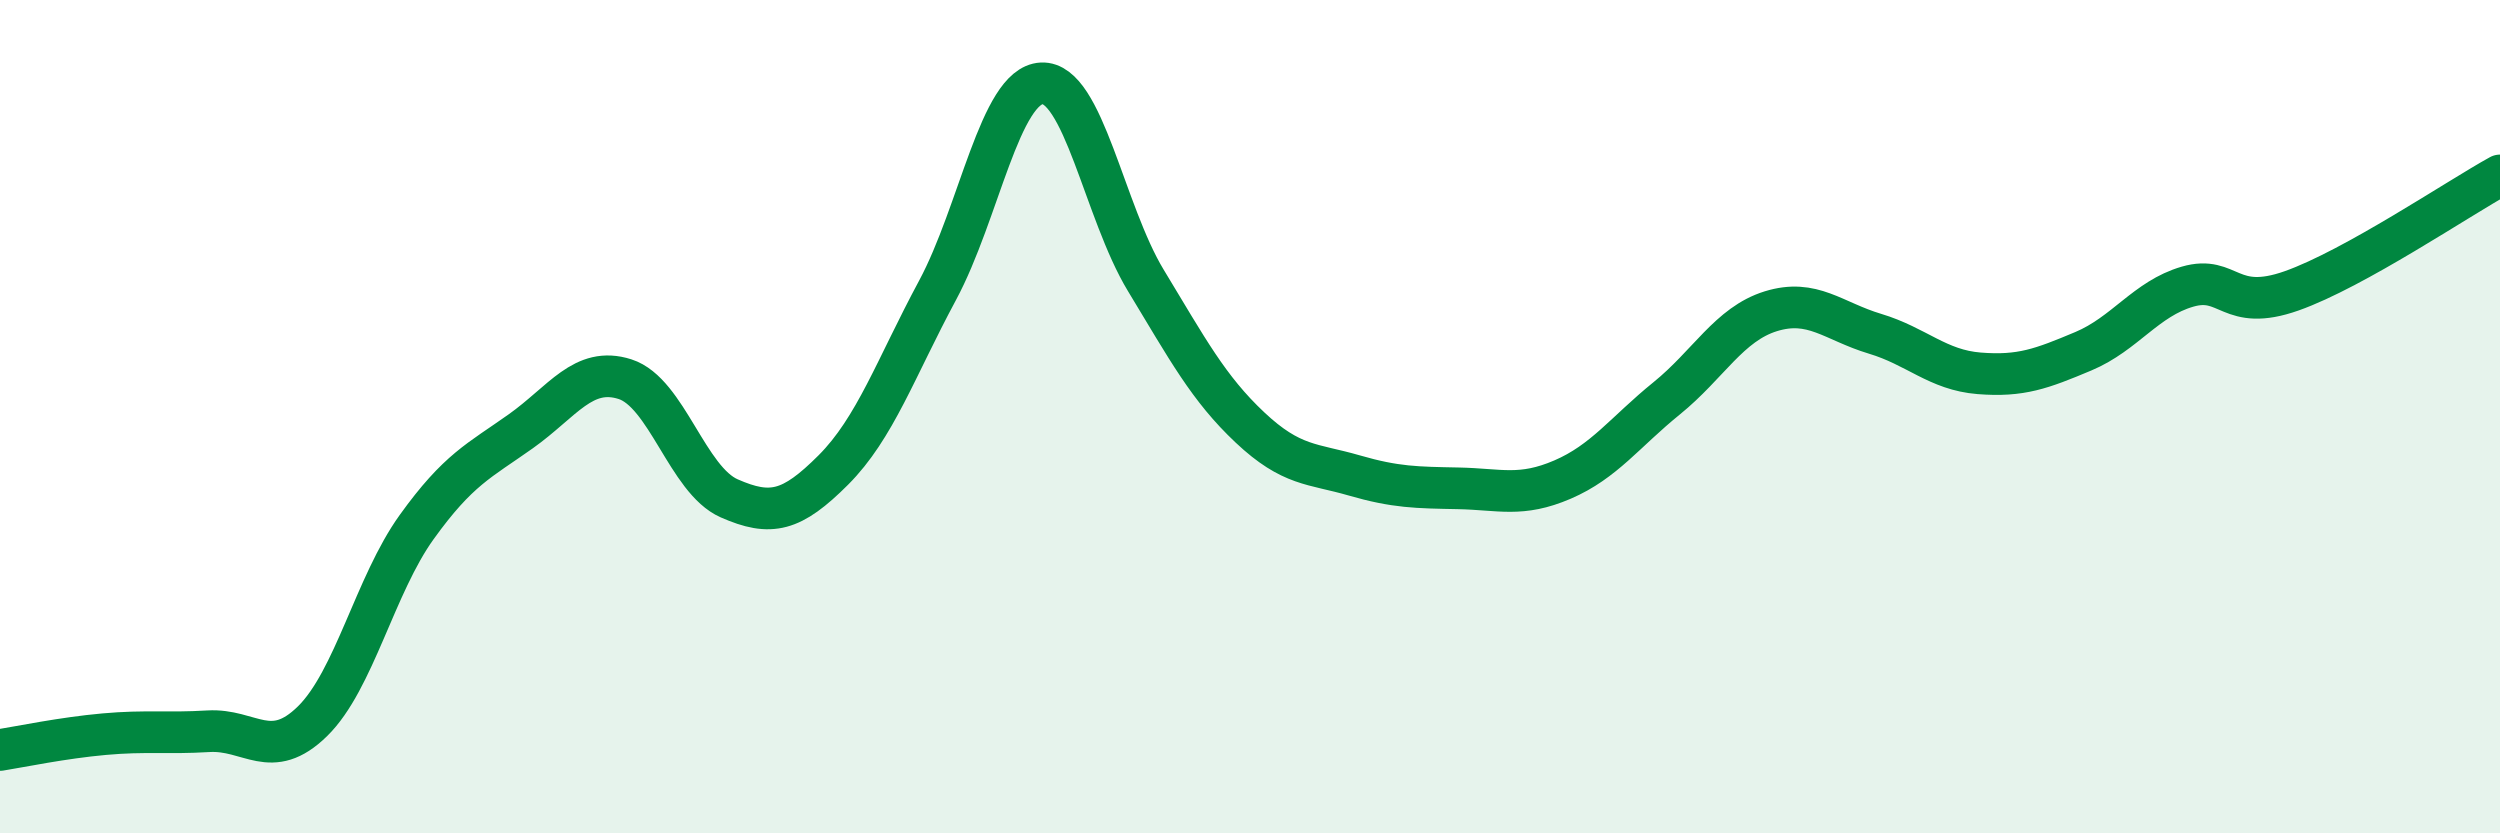
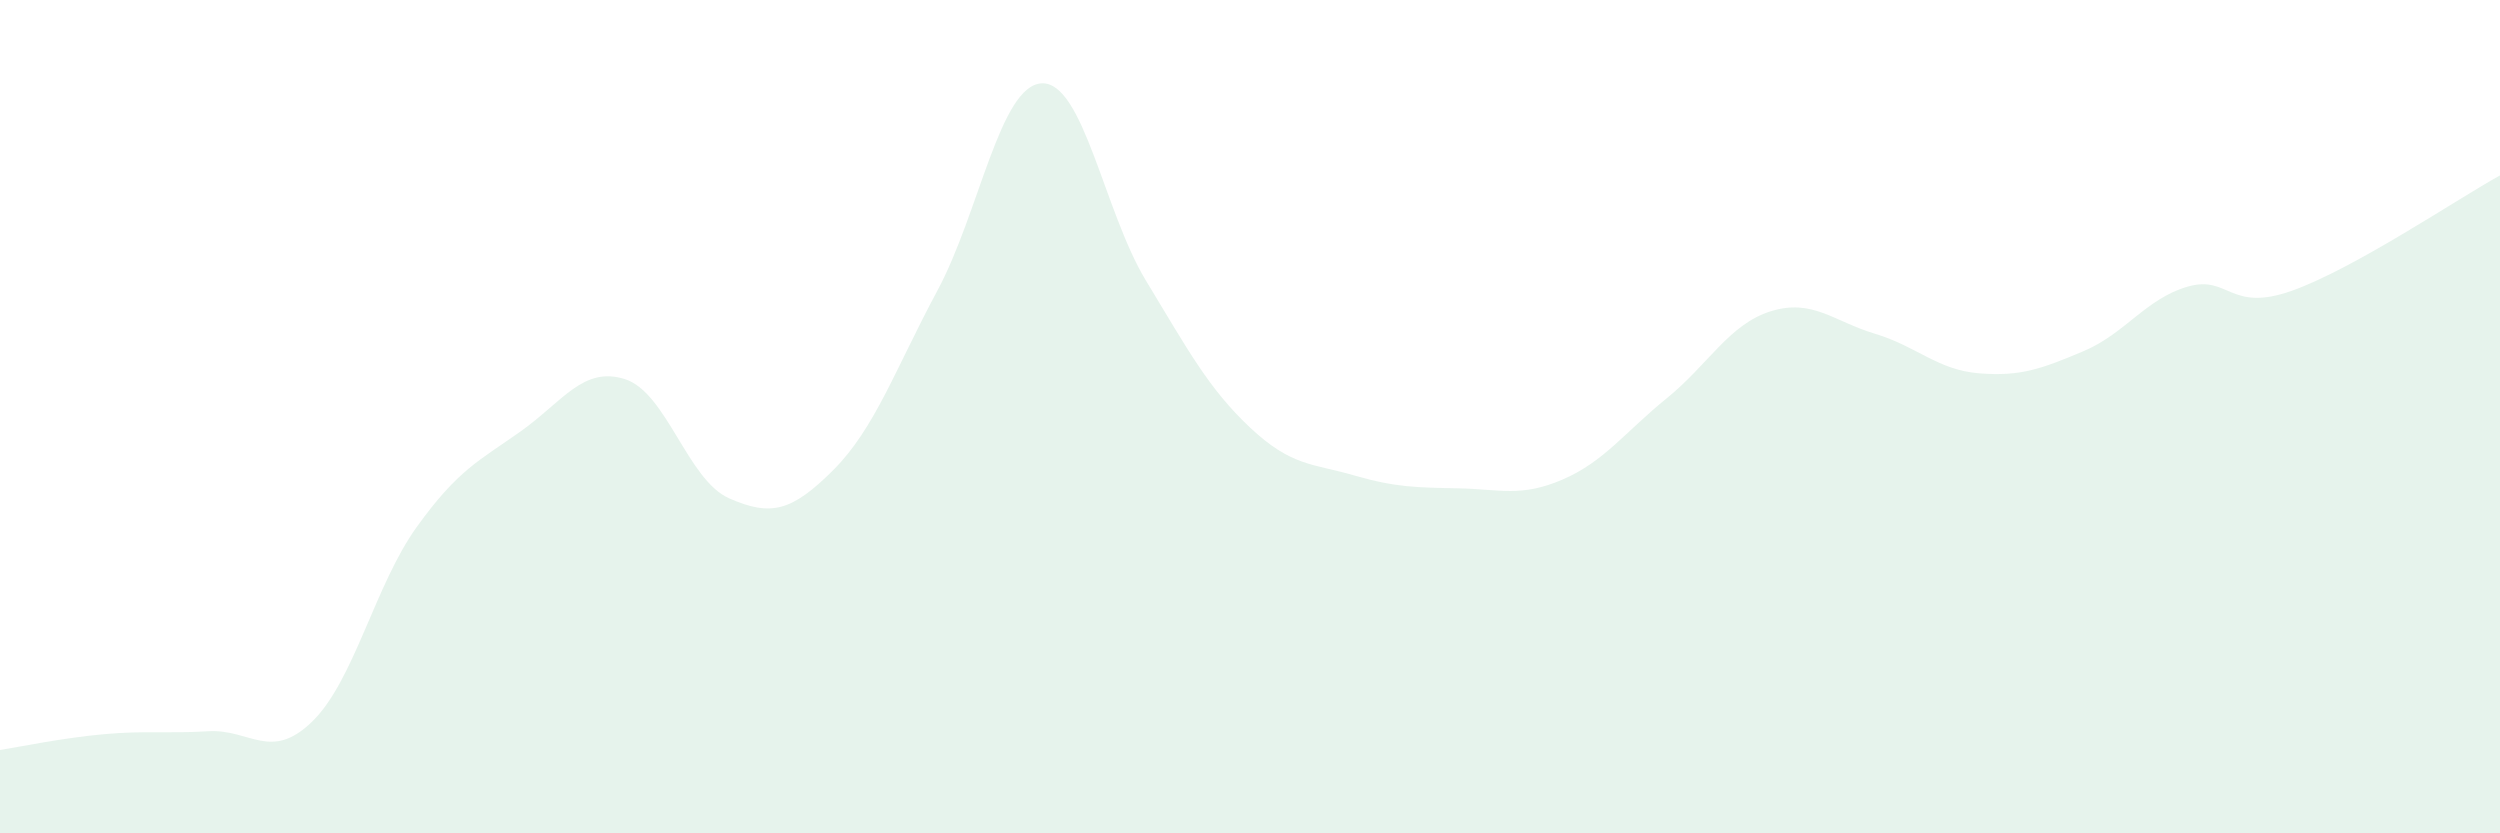
<svg xmlns="http://www.w3.org/2000/svg" width="60" height="20" viewBox="0 0 60 20">
  <path d="M 0,18 C 0.5,17.92 1.5,17.71 2.5,17.62 C 3.5,17.53 4,17.61 5,17.55 C 6,17.49 6.5,18.29 7.5,17.31 C 8.5,16.33 9,14.04 10,12.65 C 11,11.26 11.5,11.06 12.5,10.35 C 13.5,9.64 14,8.78 15,9.1 C 16,9.42 16.5,11.52 17.5,11.96 C 18.5,12.4 19,12.28 20,11.28 C 21,10.28 21.5,8.83 22.5,6.97 C 23.5,5.11 24,2.05 25,2 C 26,1.95 26.5,5.08 27.5,6.73 C 28.5,8.38 29,9.32 30,10.26 C 31,11.2 31.5,11.12 32.5,11.41 C 33.5,11.7 34,11.7 35,11.72 C 36,11.74 36.5,11.94 37.5,11.51 C 38.5,11.08 39,10.37 40,9.56 C 41,8.75 41.5,7.78 42.5,7.47 C 43.5,7.16 44,7.71 45,8.01 C 46,8.31 46.5,8.88 47.5,8.96 C 48.5,9.04 49,8.85 50,8.43 C 51,8.01 51.5,7.17 52.5,6.88 C 53.5,6.59 53.5,7.51 55,6.98 C 56.5,6.45 59,4.76 60,4.21L60 20L0 20Z" fill="#008740" opacity="0.1" stroke-linecap="round" stroke-linejoin="round" />
-   <path d="M 0,18 C 0.5,17.92 1.5,17.71 2.5,17.62 C 3.5,17.53 4,17.61 5,17.55 C 6,17.49 6.5,18.29 7.5,17.31 C 8.5,16.33 9,14.04 10,12.65 C 11,11.26 11.5,11.06 12.5,10.35 C 13.5,9.64 14,8.78 15,9.1 C 16,9.42 16.5,11.52 17.5,11.96 C 18.5,12.4 19,12.28 20,11.28 C 21,10.28 21.5,8.83 22.5,6.97 C 23.5,5.11 24,2.05 25,2 C 26,1.95 26.5,5.08 27.5,6.73 C 28.5,8.38 29,9.32 30,10.26 C 31,11.2 31.5,11.12 32.5,11.41 C 33.5,11.7 34,11.7 35,11.72 C 36,11.74 36.5,11.94 37.5,11.51 C 38.5,11.08 39,10.37 40,9.56 C 41,8.75 41.5,7.78 42.5,7.47 C 43.5,7.16 44,7.71 45,8.01 C 46,8.31 46.5,8.88 47.5,8.96 C 48.5,9.04 49,8.85 50,8.43 C 51,8.01 51.5,7.17 52.5,6.88 C 53.5,6.59 53.5,7.51 55,6.98 C 56.5,6.45 59,4.76 60,4.21" stroke="#008740" stroke-width="1" fill="none" stroke-linecap="round" stroke-linejoin="round" />
</svg>